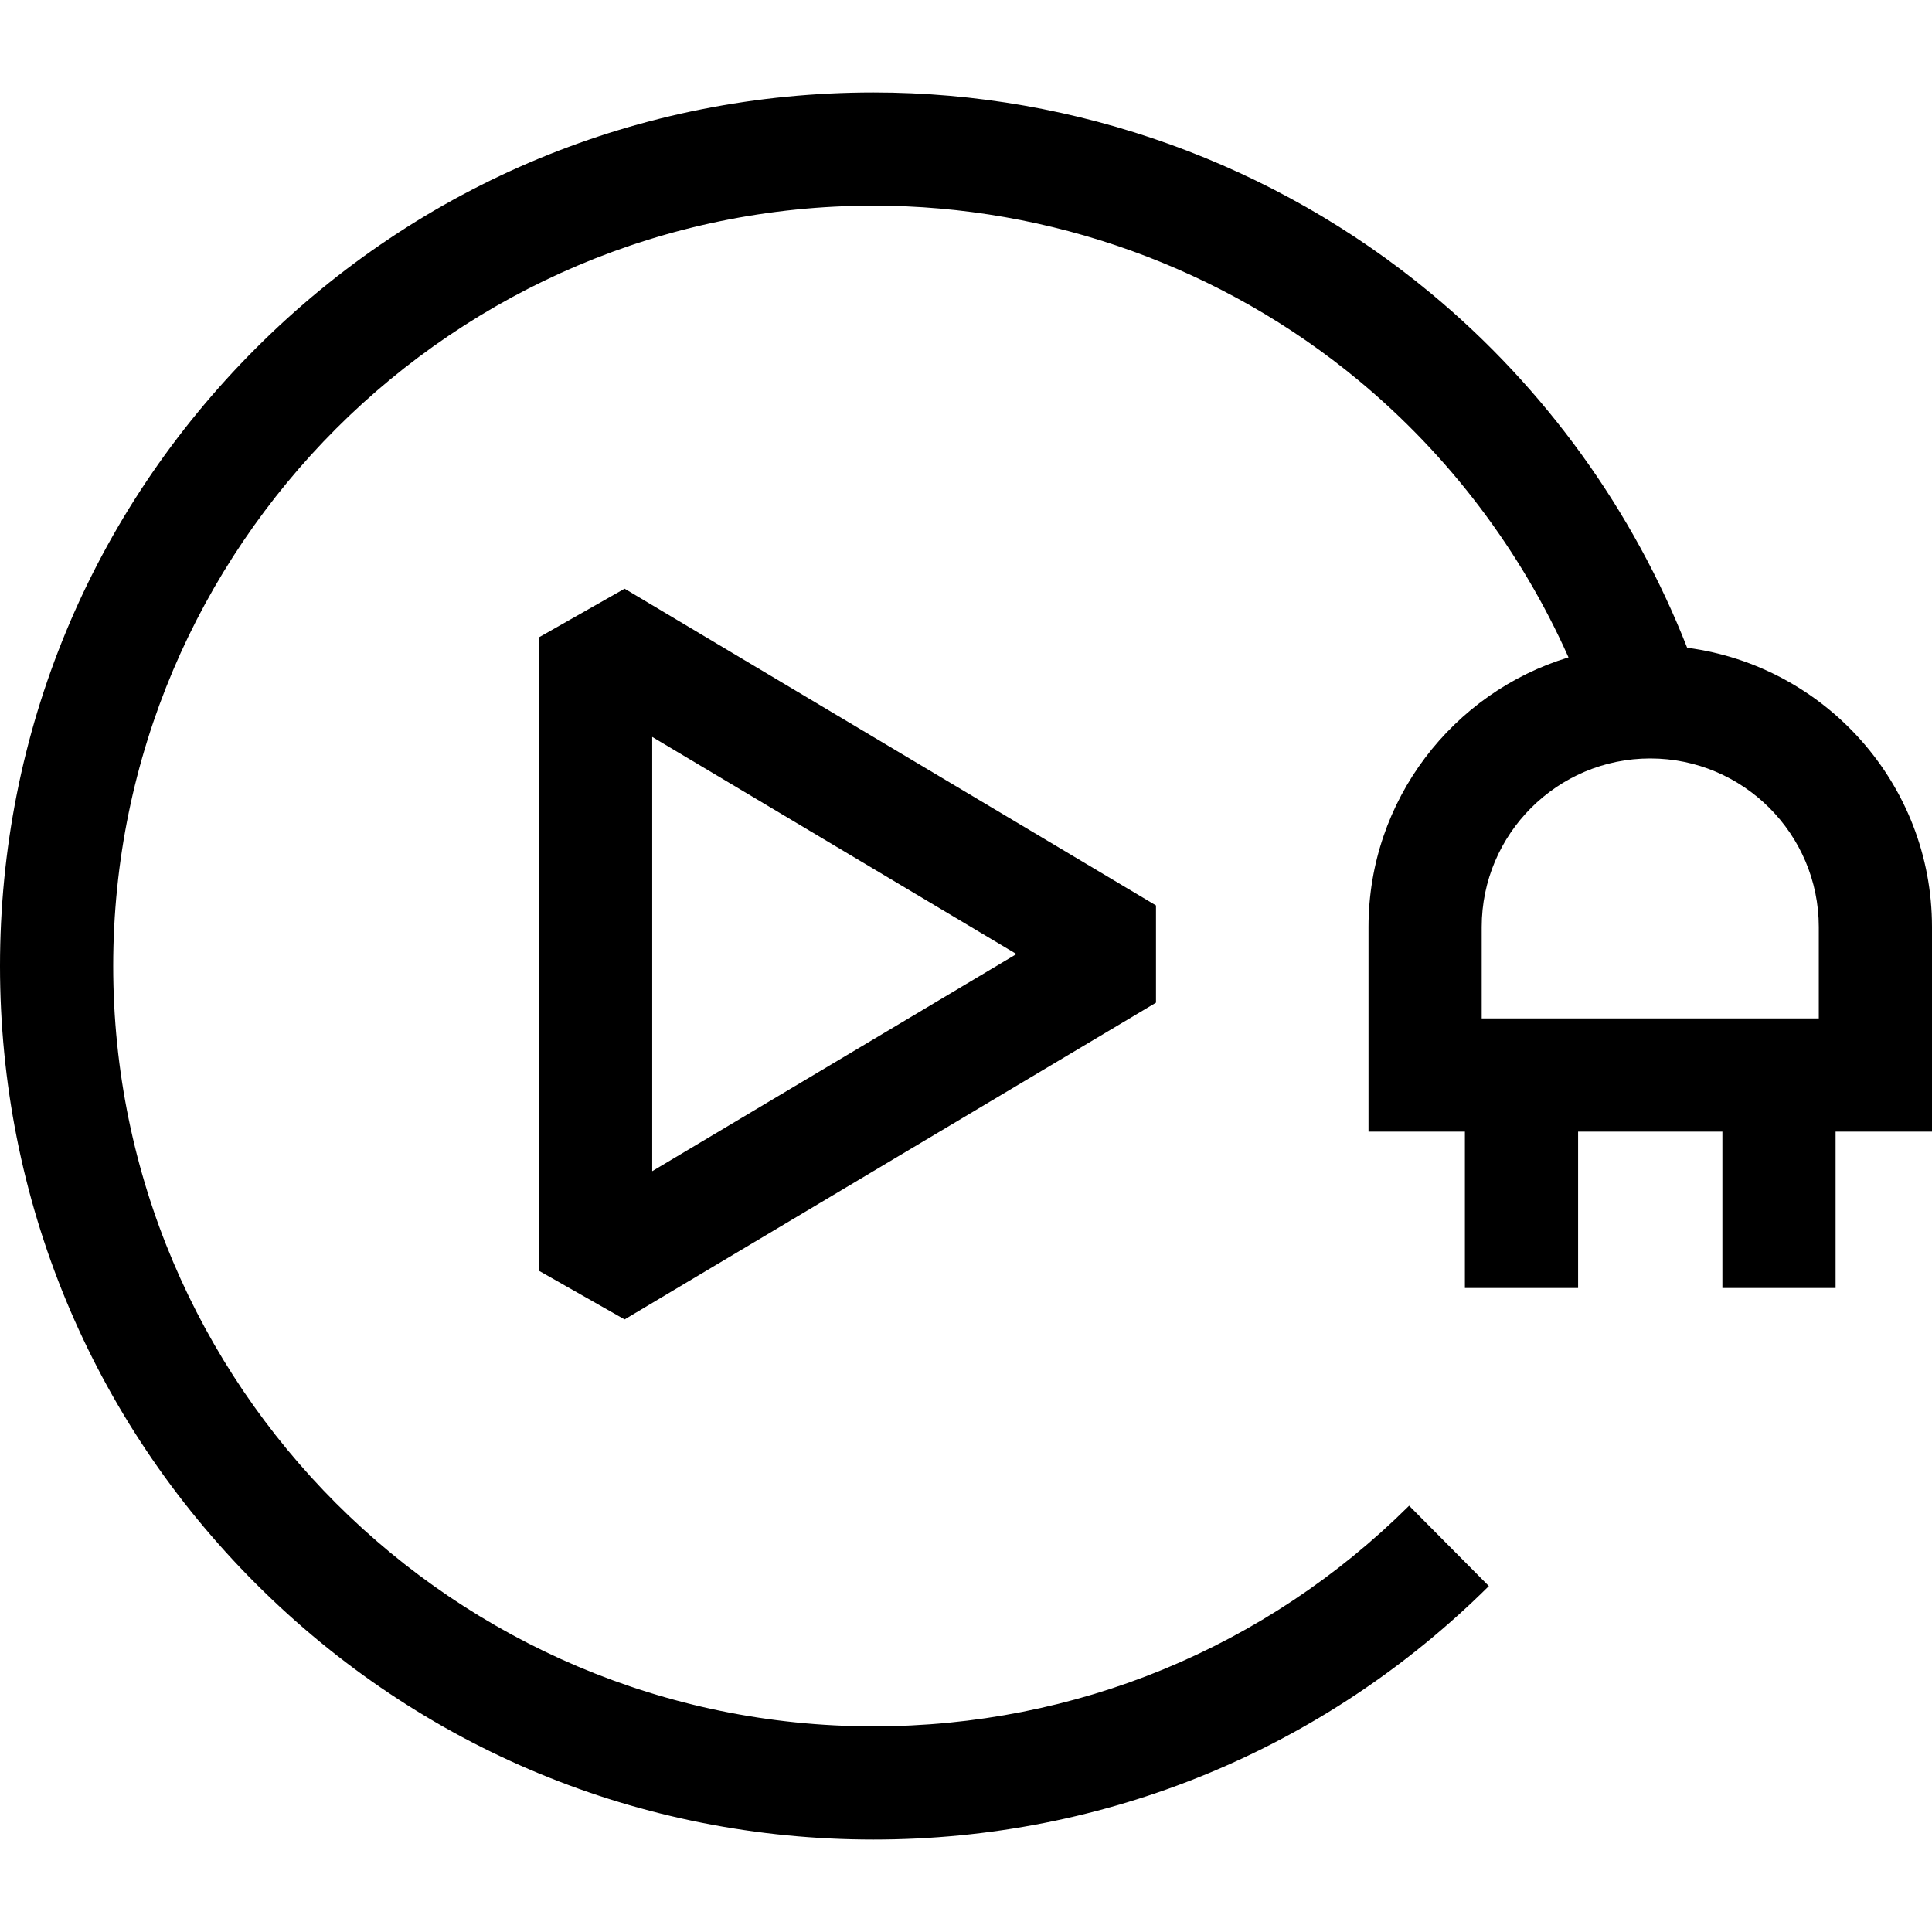
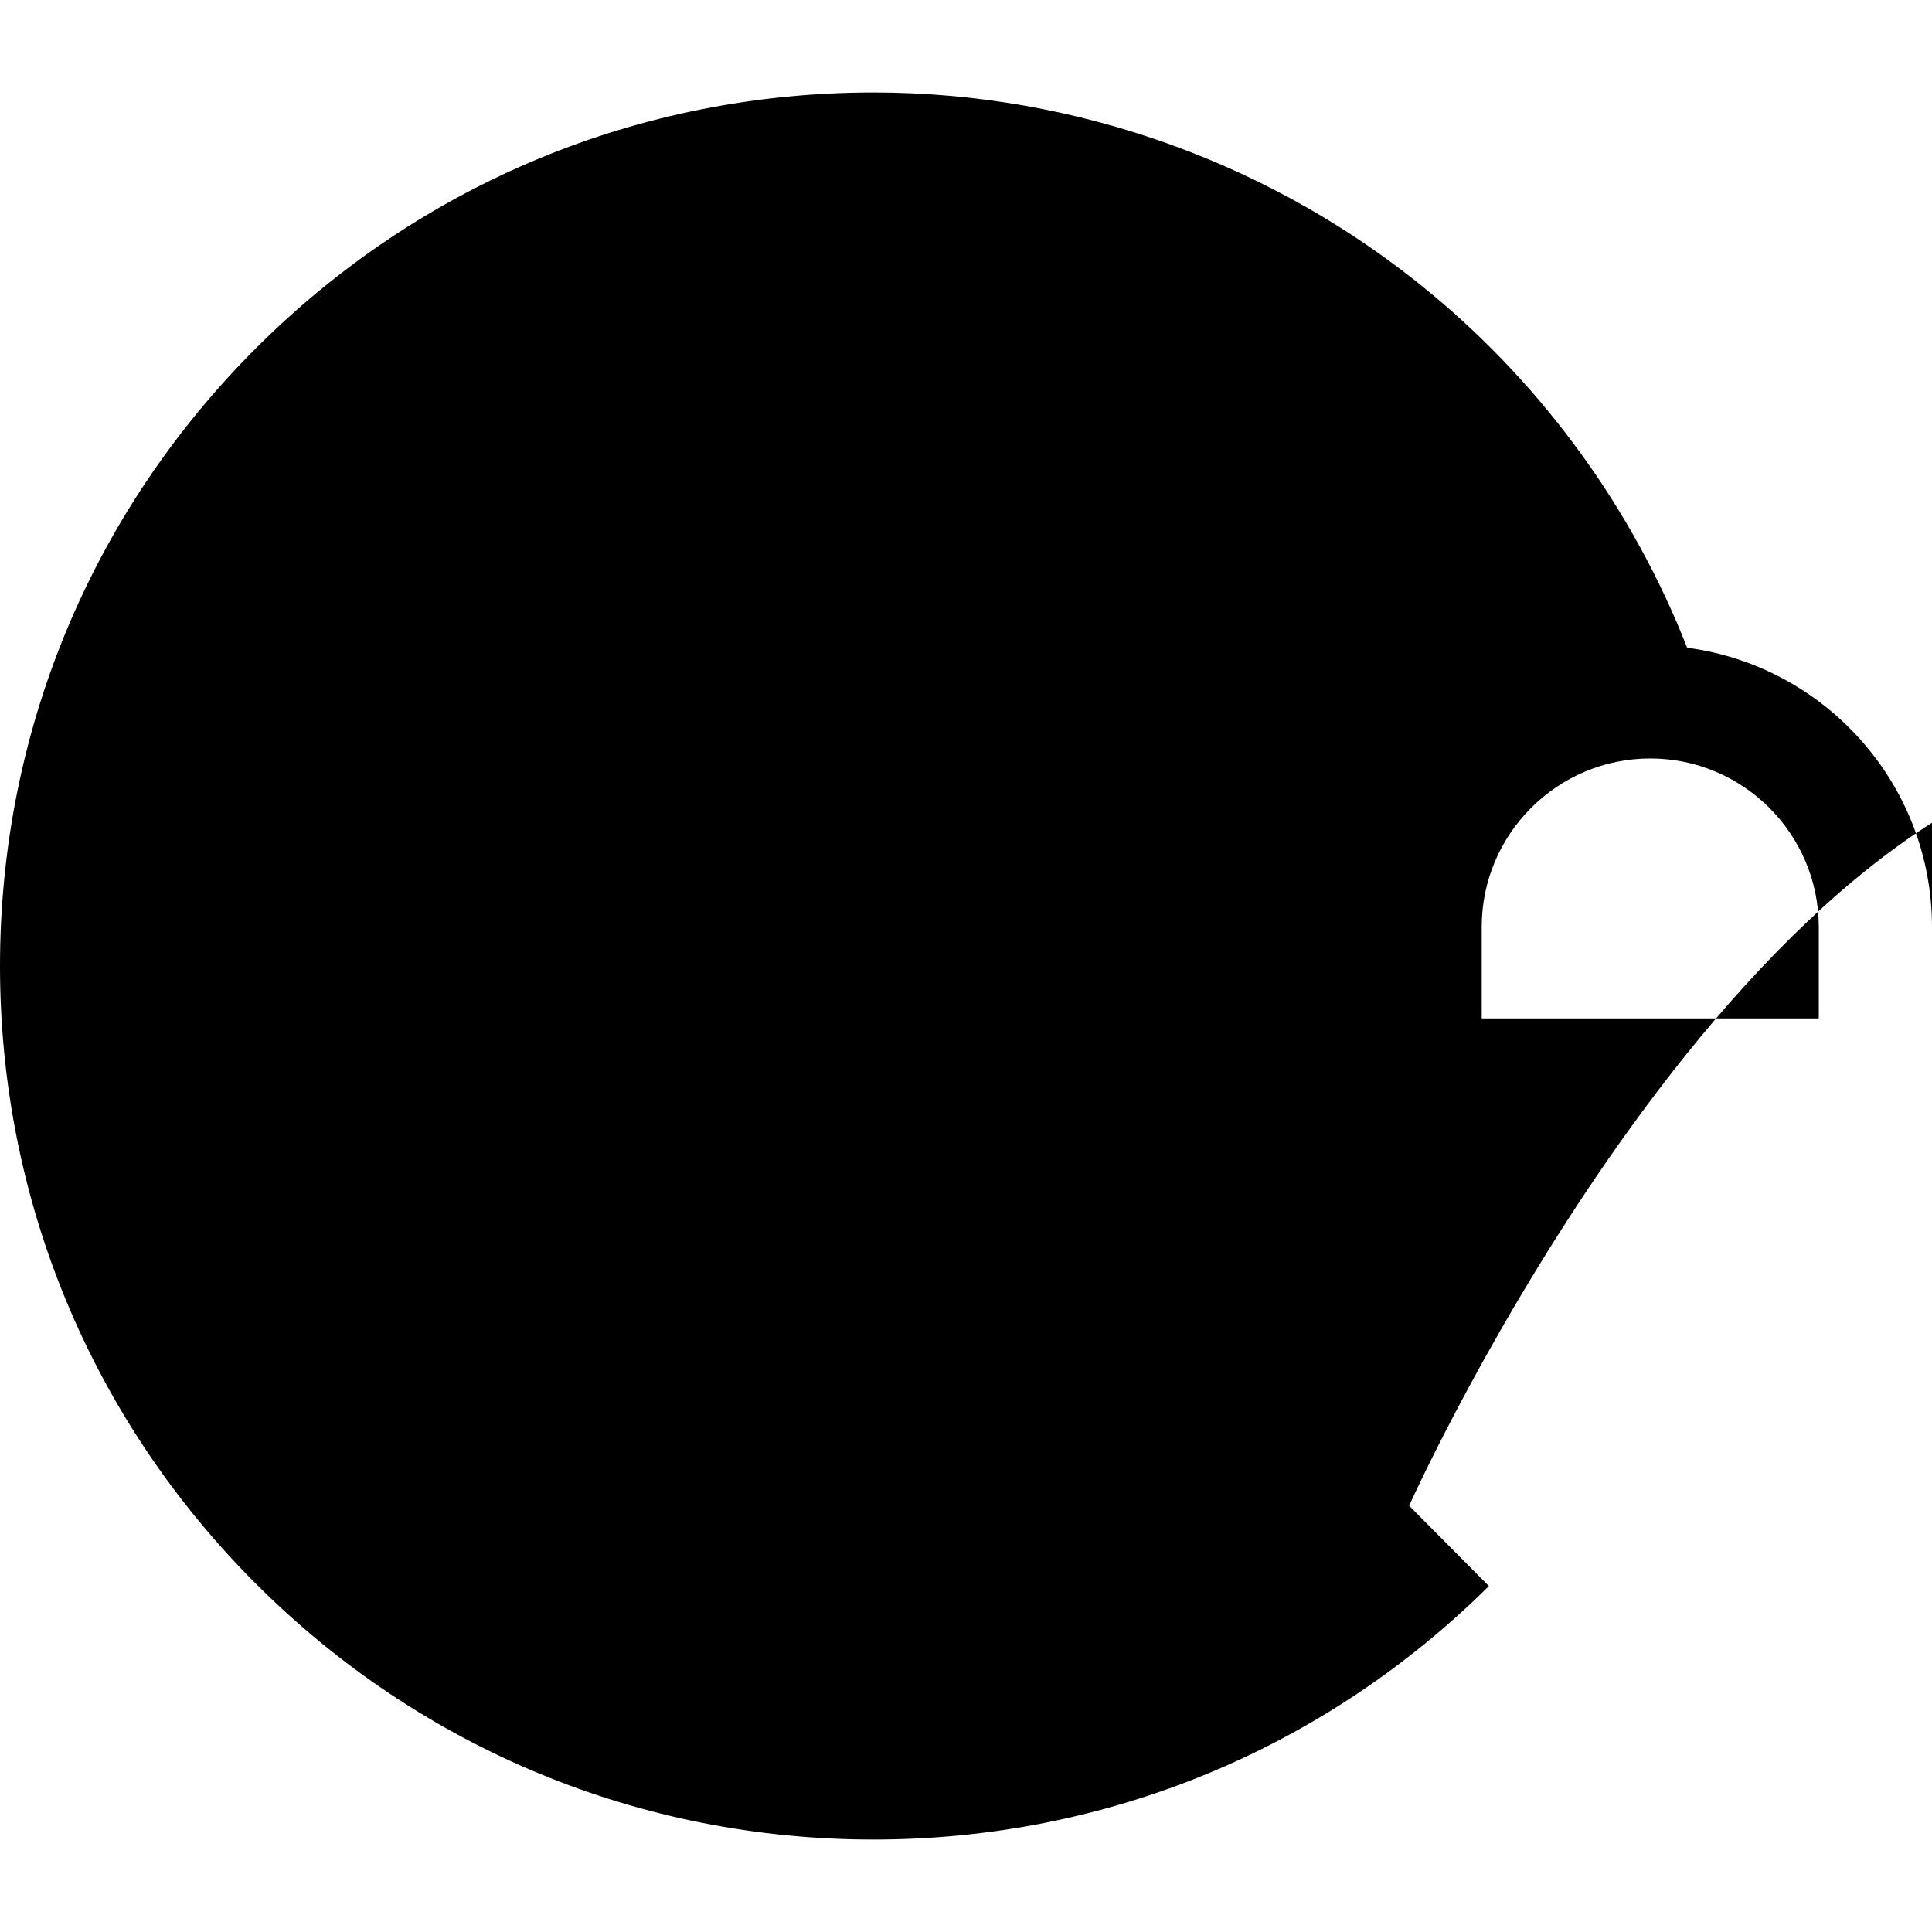
<svg xmlns="http://www.w3.org/2000/svg" height="512" viewBox="0 0 512 512" width="512">
-   <path d="m142.843 168.888v167.891l22.681 12.884 140.824-83.945v-25.769l-140.824-83.945zm30 141.486v-115.082l96.529 57.541z" />
-   <path d="m512 245.666c0-37.855-28.323-69.198-64.887-74.005-14.238-36.284-37.598-68.799-67.961-93.968-41.379-34.302-93.817-53.193-147.652-53.193-61.836 0-119.971 24.08-163.695 67.805s-67.805 101.859-67.805 163.695 24.08 119.971 67.805 163.695 101.859 67.805 163.695 67.805c61.502 0 119.414-23.858 163.066-67.178l-21.132-21.294c-37.995 37.706-88.402 58.472-141.934 58.472-111.107 0-201.5-90.393-201.5-201.5s90.393-201.5 201.5-201.5c46.86 0 92.498 16.439 128.507 46.289 24.081 19.962 43.097 45.223 55.663 73.426-30.638 9.308-53.003 37.812-53.003 71.451v54.225h25.547v41.442h30v-41.442h38.238v41.442h30v-41.442h25.548zm-119.333 24.225v-24.225c0-24.629 20.037-44.667 44.666-44.667s44.667 20.037 44.667 44.667v24.225z" />
+   <path d="m512 245.666c0-37.855-28.323-69.198-64.887-74.005-14.238-36.284-37.598-68.799-67.961-93.968-41.379-34.302-93.817-53.193-147.652-53.193-61.836 0-119.971 24.08-163.695 67.805s-67.805 101.859-67.805 163.695 24.08 119.971 67.805 163.695 101.859 67.805 163.695 67.805c61.502 0 119.414-23.858 163.066-67.178l-21.132-21.294s90.393-201.5 201.5-201.5c46.86 0 92.498 16.439 128.507 46.289 24.081 19.962 43.097 45.223 55.663 73.426-30.638 9.308-53.003 37.812-53.003 71.451v54.225h25.547v41.442h30v-41.442h38.238v41.442h30v-41.442h25.548zm-119.333 24.225v-24.225c0-24.629 20.037-44.667 44.666-44.667s44.667 20.037 44.667 44.667v24.225z" />
</svg>